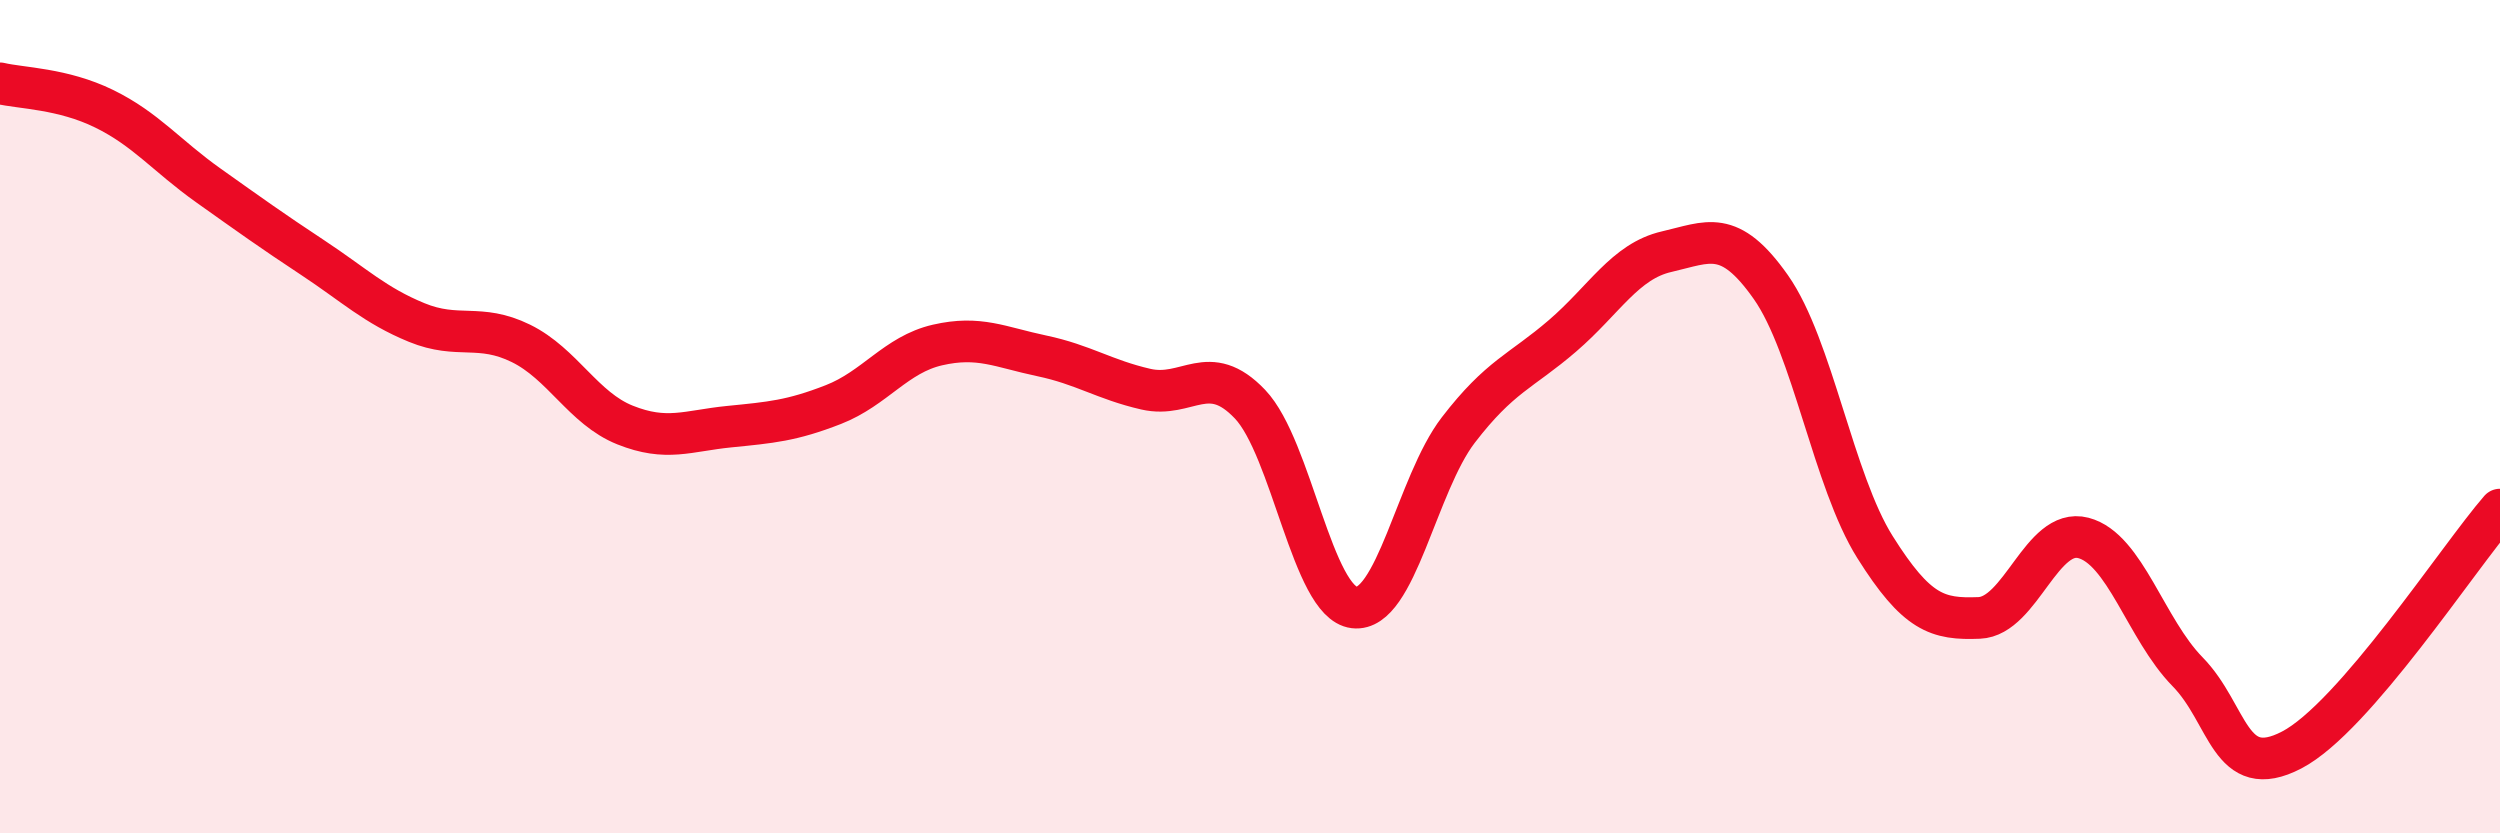
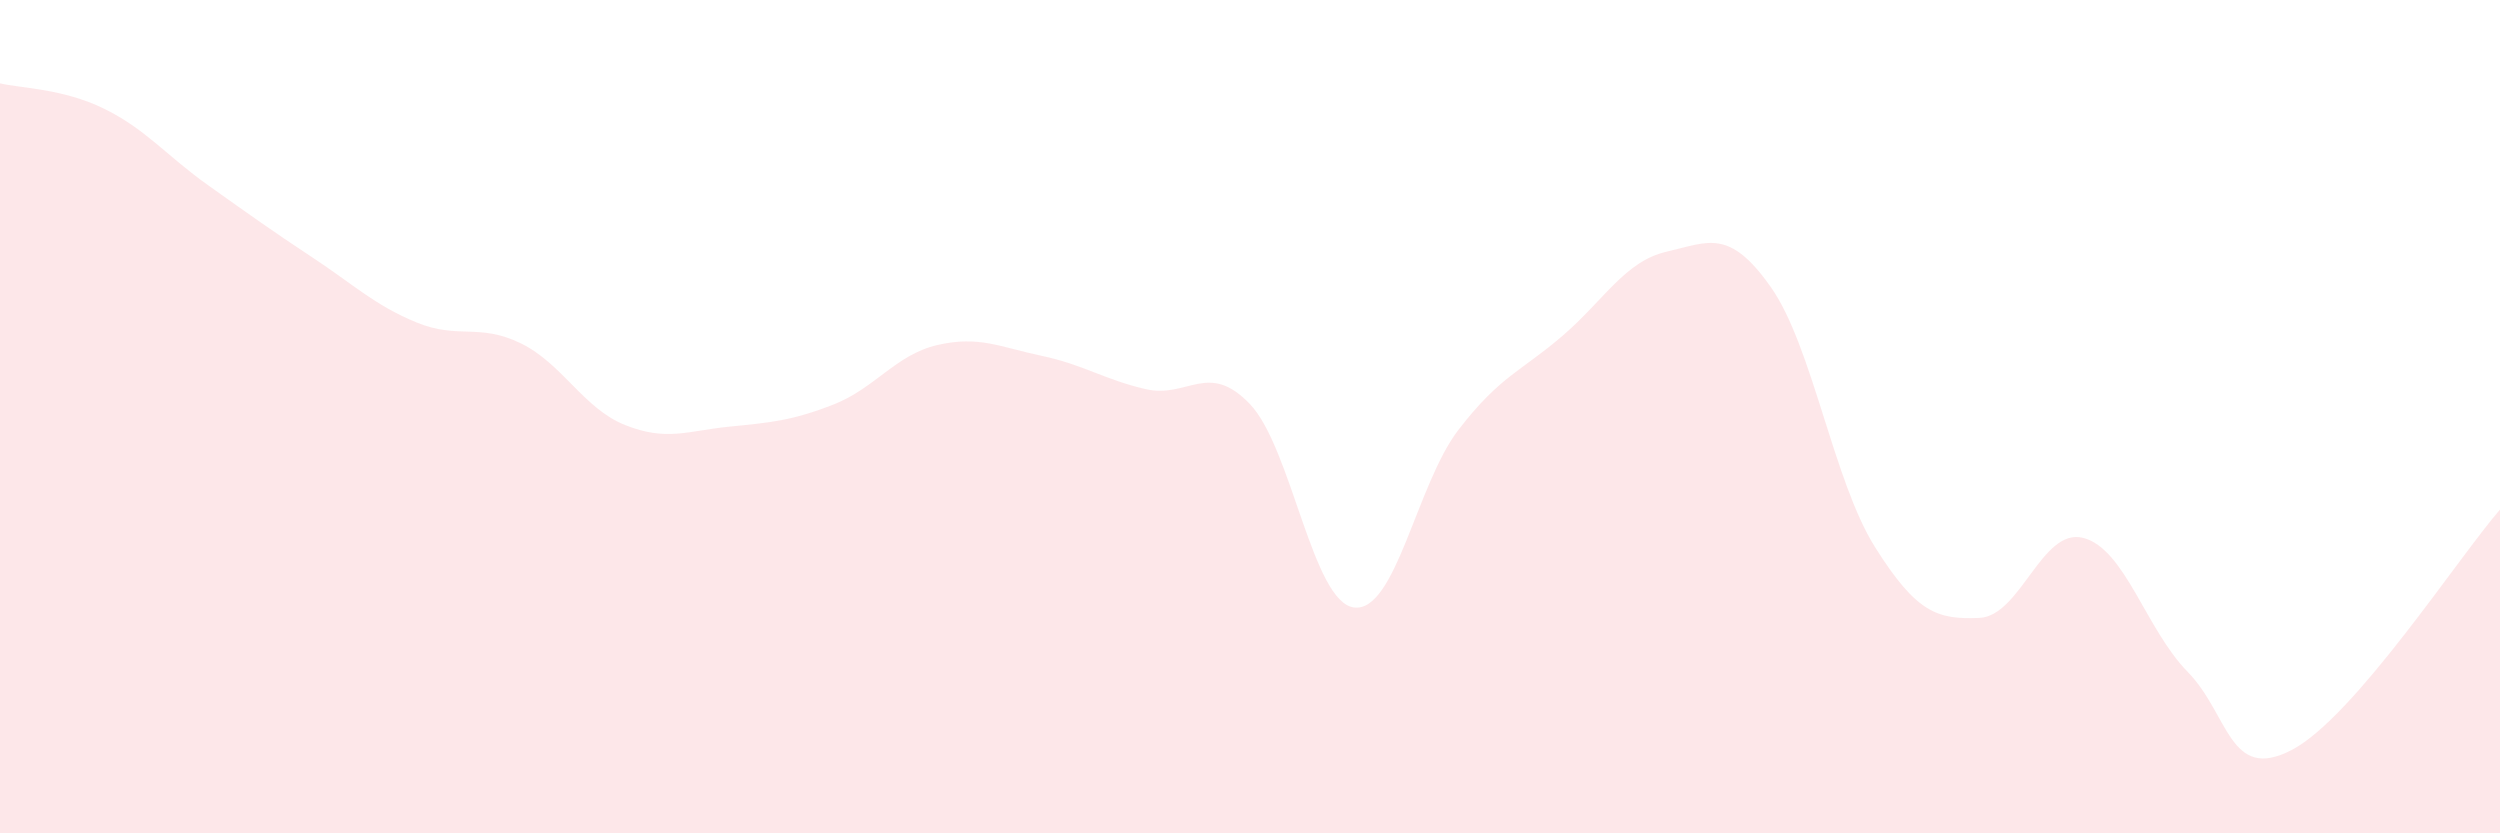
<svg xmlns="http://www.w3.org/2000/svg" width="60" height="20" viewBox="0 0 60 20">
  <path d="M 0,2 C 0.5,2.12 1.5,2.12 2.5,2.61 C 3.5,3.1 4,3.74 5,4.45 C 6,5.16 6.5,5.52 7.5,6.18 C 8.5,6.84 9,7.33 10,7.74 C 11,8.15 11.5,7.75 12.5,8.24 C 13.5,8.73 14,9.8 15,10.2 C 16,10.6 16.5,10.34 17.5,10.24 C 18.5,10.14 19,10.1 20,9.71 C 21,9.32 21.5,8.51 22.5,8.28 C 23.5,8.05 24,8.33 25,8.54 C 26,8.75 26.5,9.11 27.5,9.34 C 28.5,9.57 29,8.65 30,9.7 C 31,10.75 31.5,14.46 32.5,14.58 C 33.5,14.7 34,11.62 35,10.32 C 36,9.02 36.5,8.92 37.5,8.06 C 38.5,7.2 39,6.27 40,6.04 C 41,5.81 41.5,5.47 42.5,6.89 C 43.5,8.31 44,11.54 45,13.13 C 46,14.72 46.5,14.87 47.5,14.83 C 48.5,14.79 49,12.65 50,12.91 C 51,13.17 51.5,15.1 52.5,16.12 C 53.5,17.14 53.5,18.78 55,18 C 56.5,17.22 59,13.38 60,12.23L60 20L0 20Z" fill="#EB0A25" opacity="0.1" stroke-linecap="round" stroke-linejoin="round" />
-   <path d="M 0,2 C 0.5,2.12 1.5,2.12 2.5,2.61 C 3.5,3.1 4,3.74 5,4.45 C 6,5.16 6.5,5.52 7.5,6.18 C 8.5,6.84 9,7.33 10,7.74 C 11,8.15 11.5,7.75 12.5,8.24 C 13.5,8.73 14,9.8 15,10.2 C 16,10.6 16.5,10.34 17.5,10.24 C 18.5,10.14 19,10.1 20,9.71 C 21,9.32 21.5,8.51 22.5,8.28 C 23.5,8.05 24,8.33 25,8.54 C 26,8.75 26.5,9.11 27.5,9.34 C 28.5,9.57 29,8.65 30,9.7 C 31,10.75 31.5,14.46 32.5,14.58 C 33.5,14.7 34,11.62 35,10.32 C 36,9.02 36.5,8.92 37.5,8.06 C 38.5,7.2 39,6.27 40,6.04 C 41,5.81 41.5,5.47 42.5,6.89 C 43.5,8.31 44,11.54 45,13.13 C 46,14.72 46.5,14.87 47.5,14.83 C 48.5,14.79 49,12.65 50,12.91 C 51,13.17 51.5,15.1 52.5,16.12 C 53.5,17.14 53.5,18.78 55,18 C 56.5,17.22 59,13.38 60,12.23" stroke="#EB0A25" stroke-width="1" fill="none" stroke-linecap="round" stroke-linejoin="round" />
</svg>